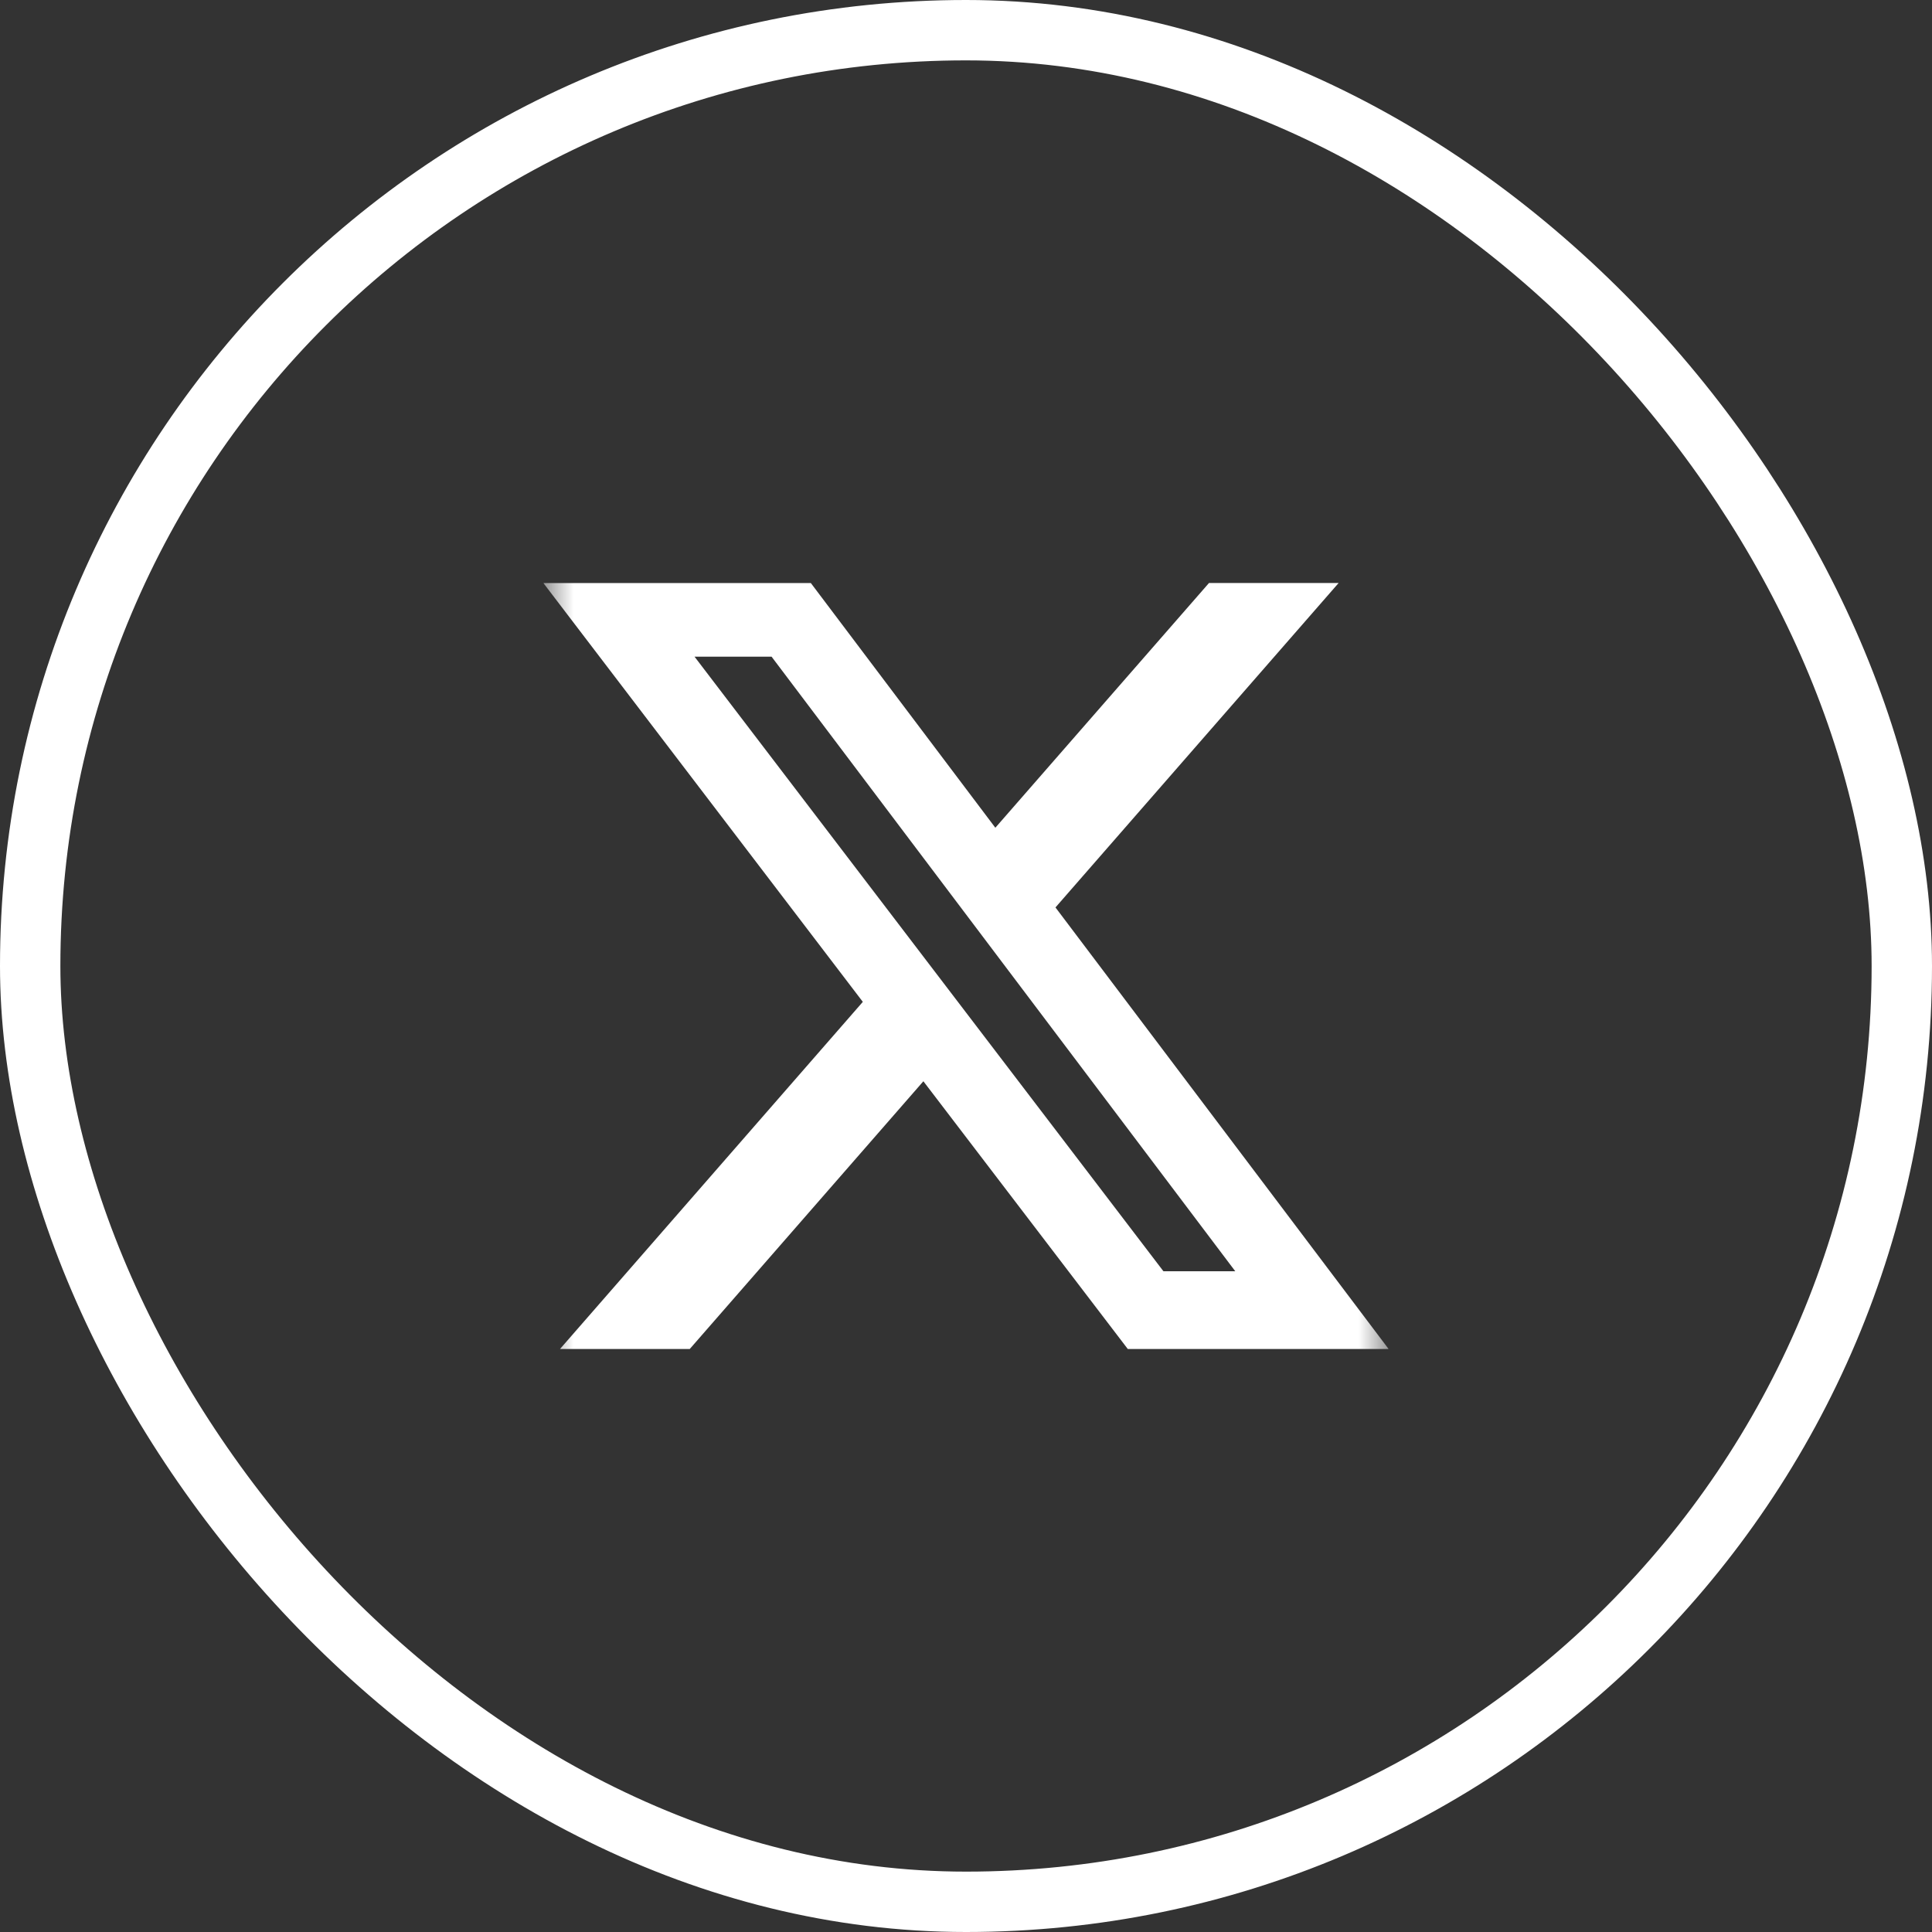
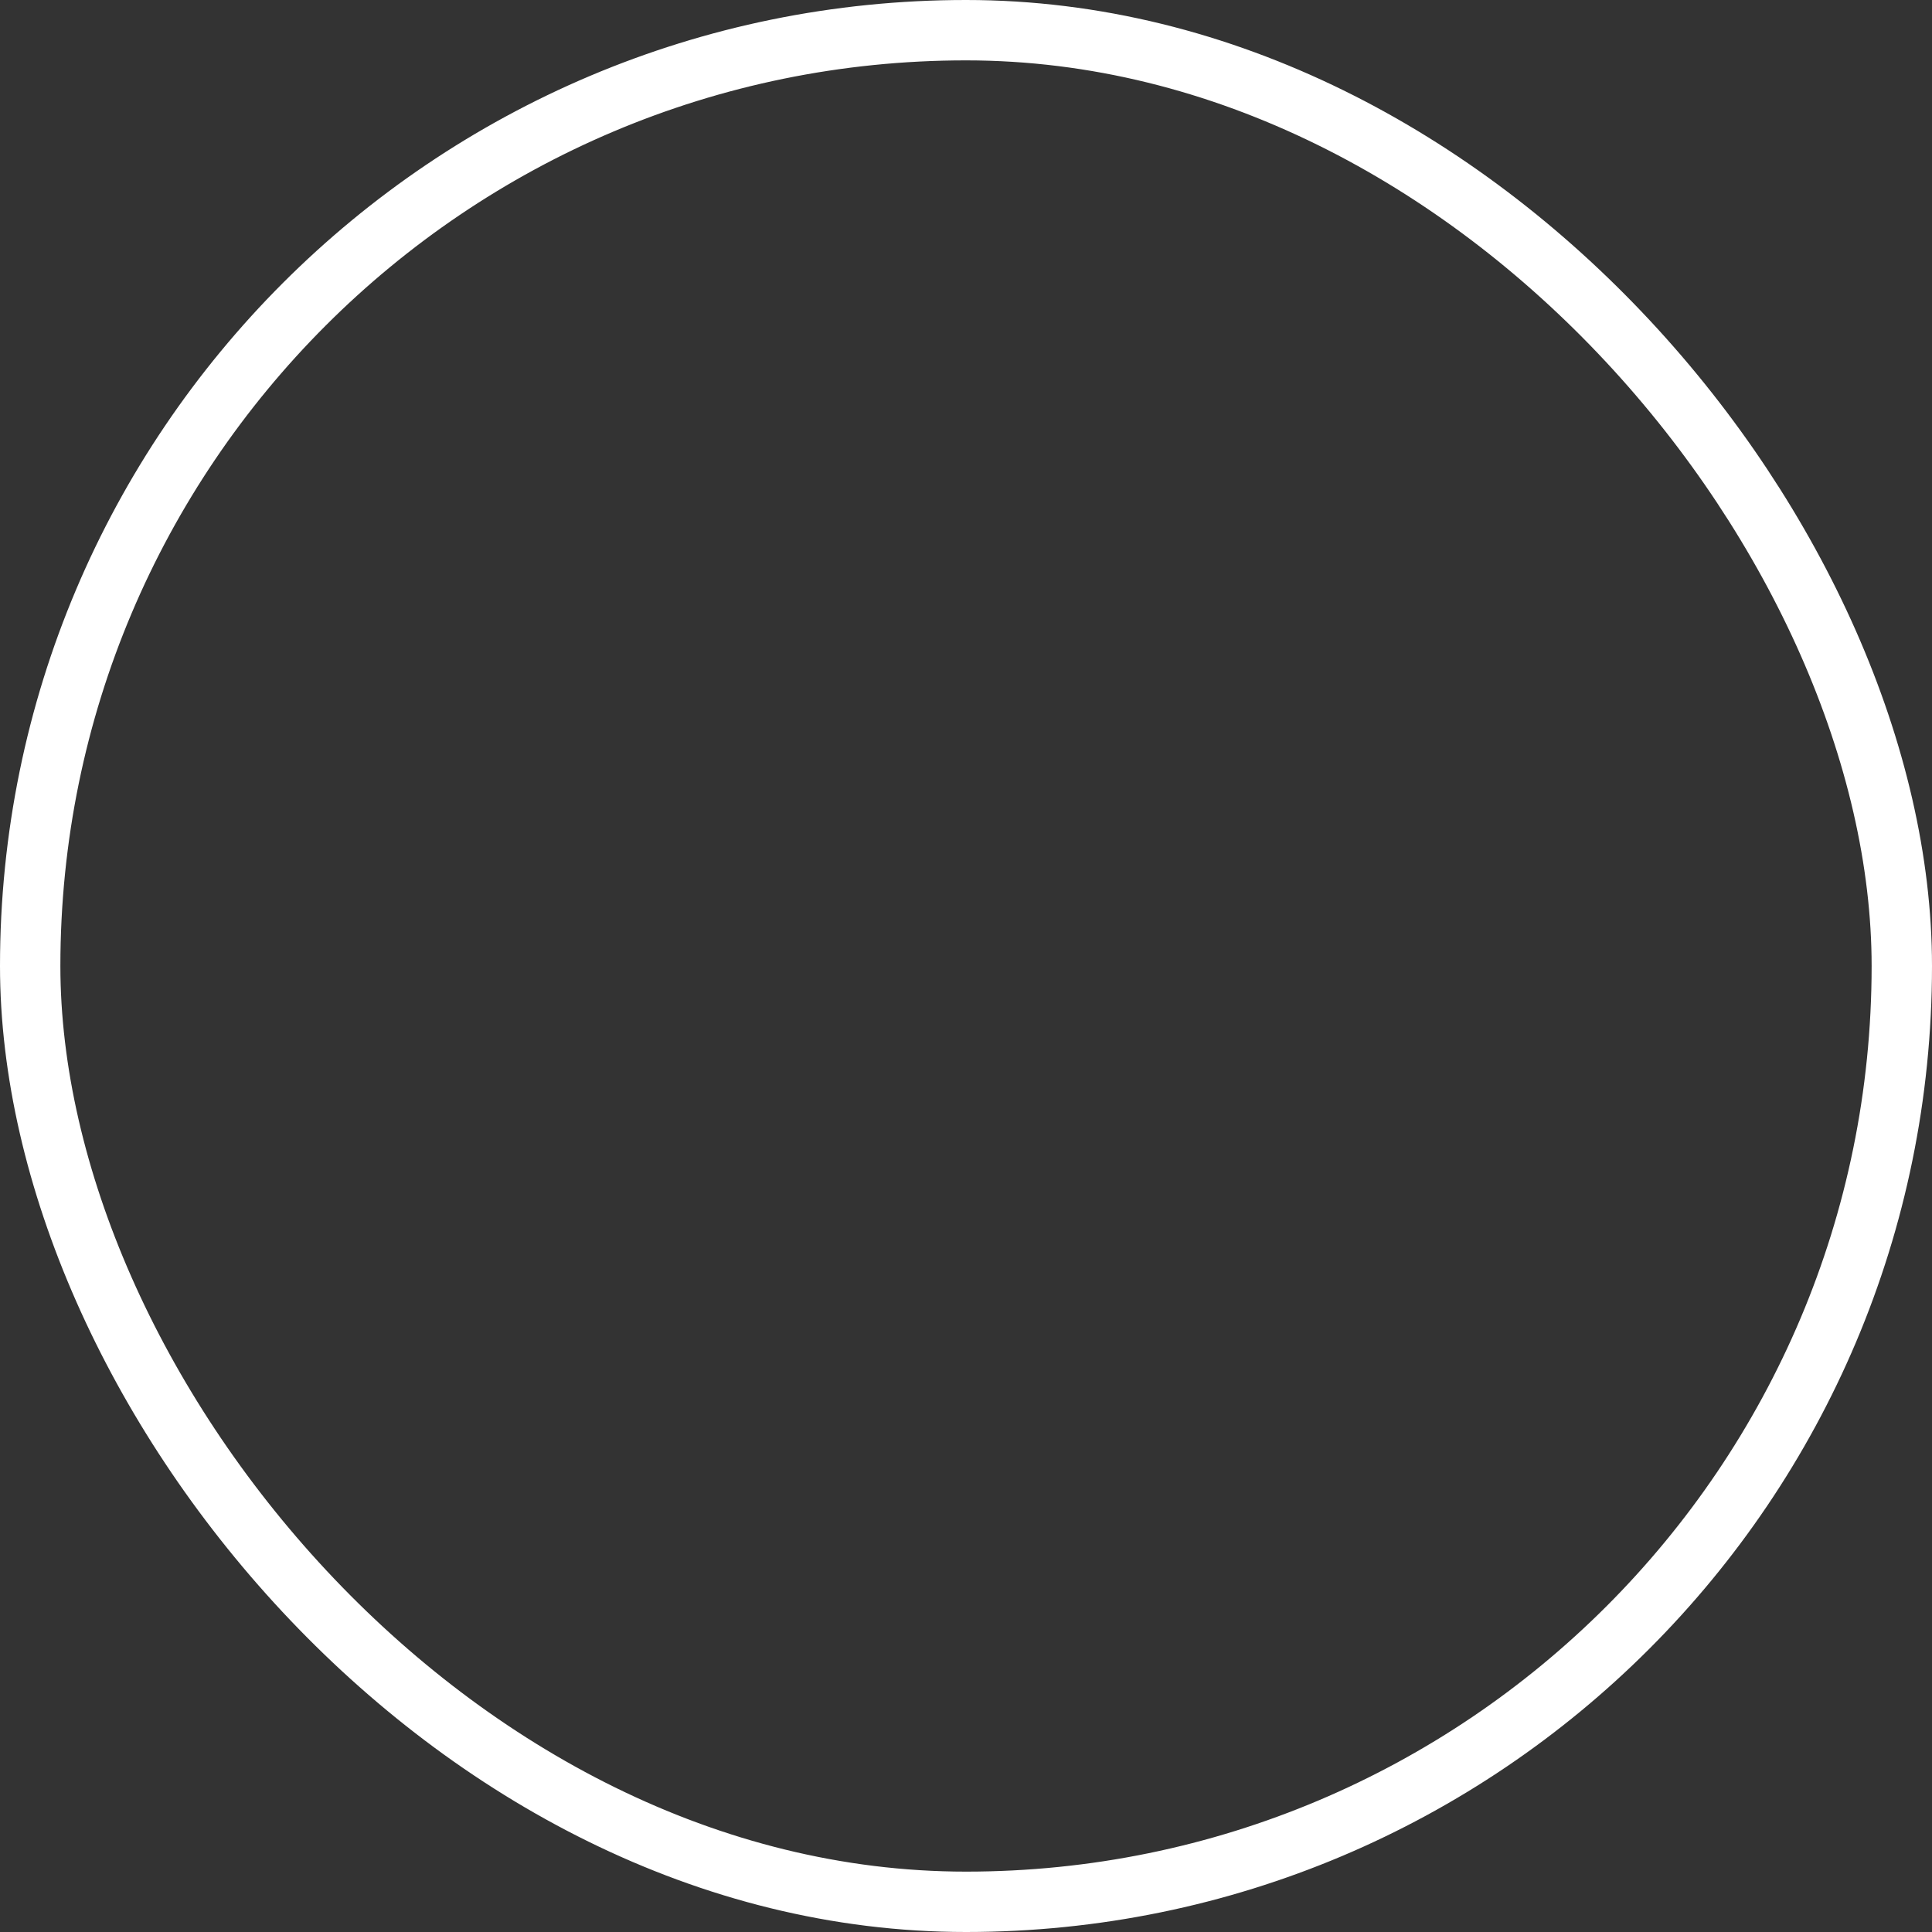
<svg xmlns="http://www.w3.org/2000/svg" width="32" height="32" viewBox="0 0 32 32" fill="none">
  <rect x="0" y="0" width="32" height="32" fill="#333333" stroke="none" />
  <rect x="0.5" y="0.5" width="31" height="31" rx="15.5" stroke="white" />
  <g clip-path="url(#clip0_601_172)">
    <mask id="mask0_601_172" style="mask-type:luminance" maskUnits="userSpaceOnUse" x="9" y="9" width="14" height="14">
-       <path d="M9 9H23V23H9V9Z" fill="white" />
-     </mask>
+       </mask>
    <g mask="url(#mask0_601_172)">
-       <path d="M20.025 9.656H22.172L17.482 15.03L23 22.344H18.68L15.294 17.909L11.424 22.344H9.275L14.291 16.594L9 9.657H13.43L16.486 13.71L20.025 9.656ZM19.27 21.056H20.46L12.78 10.877H11.504L19.27 21.056Z" fill="white" />
-     </g>
+       </g>
  </g>
  <defs>
    <clipPath id="clip0_601_172">
      <rect width="14" height="14" fill="white" transform="translate(9 9)" />
    </clipPath>
  </defs>
</svg>